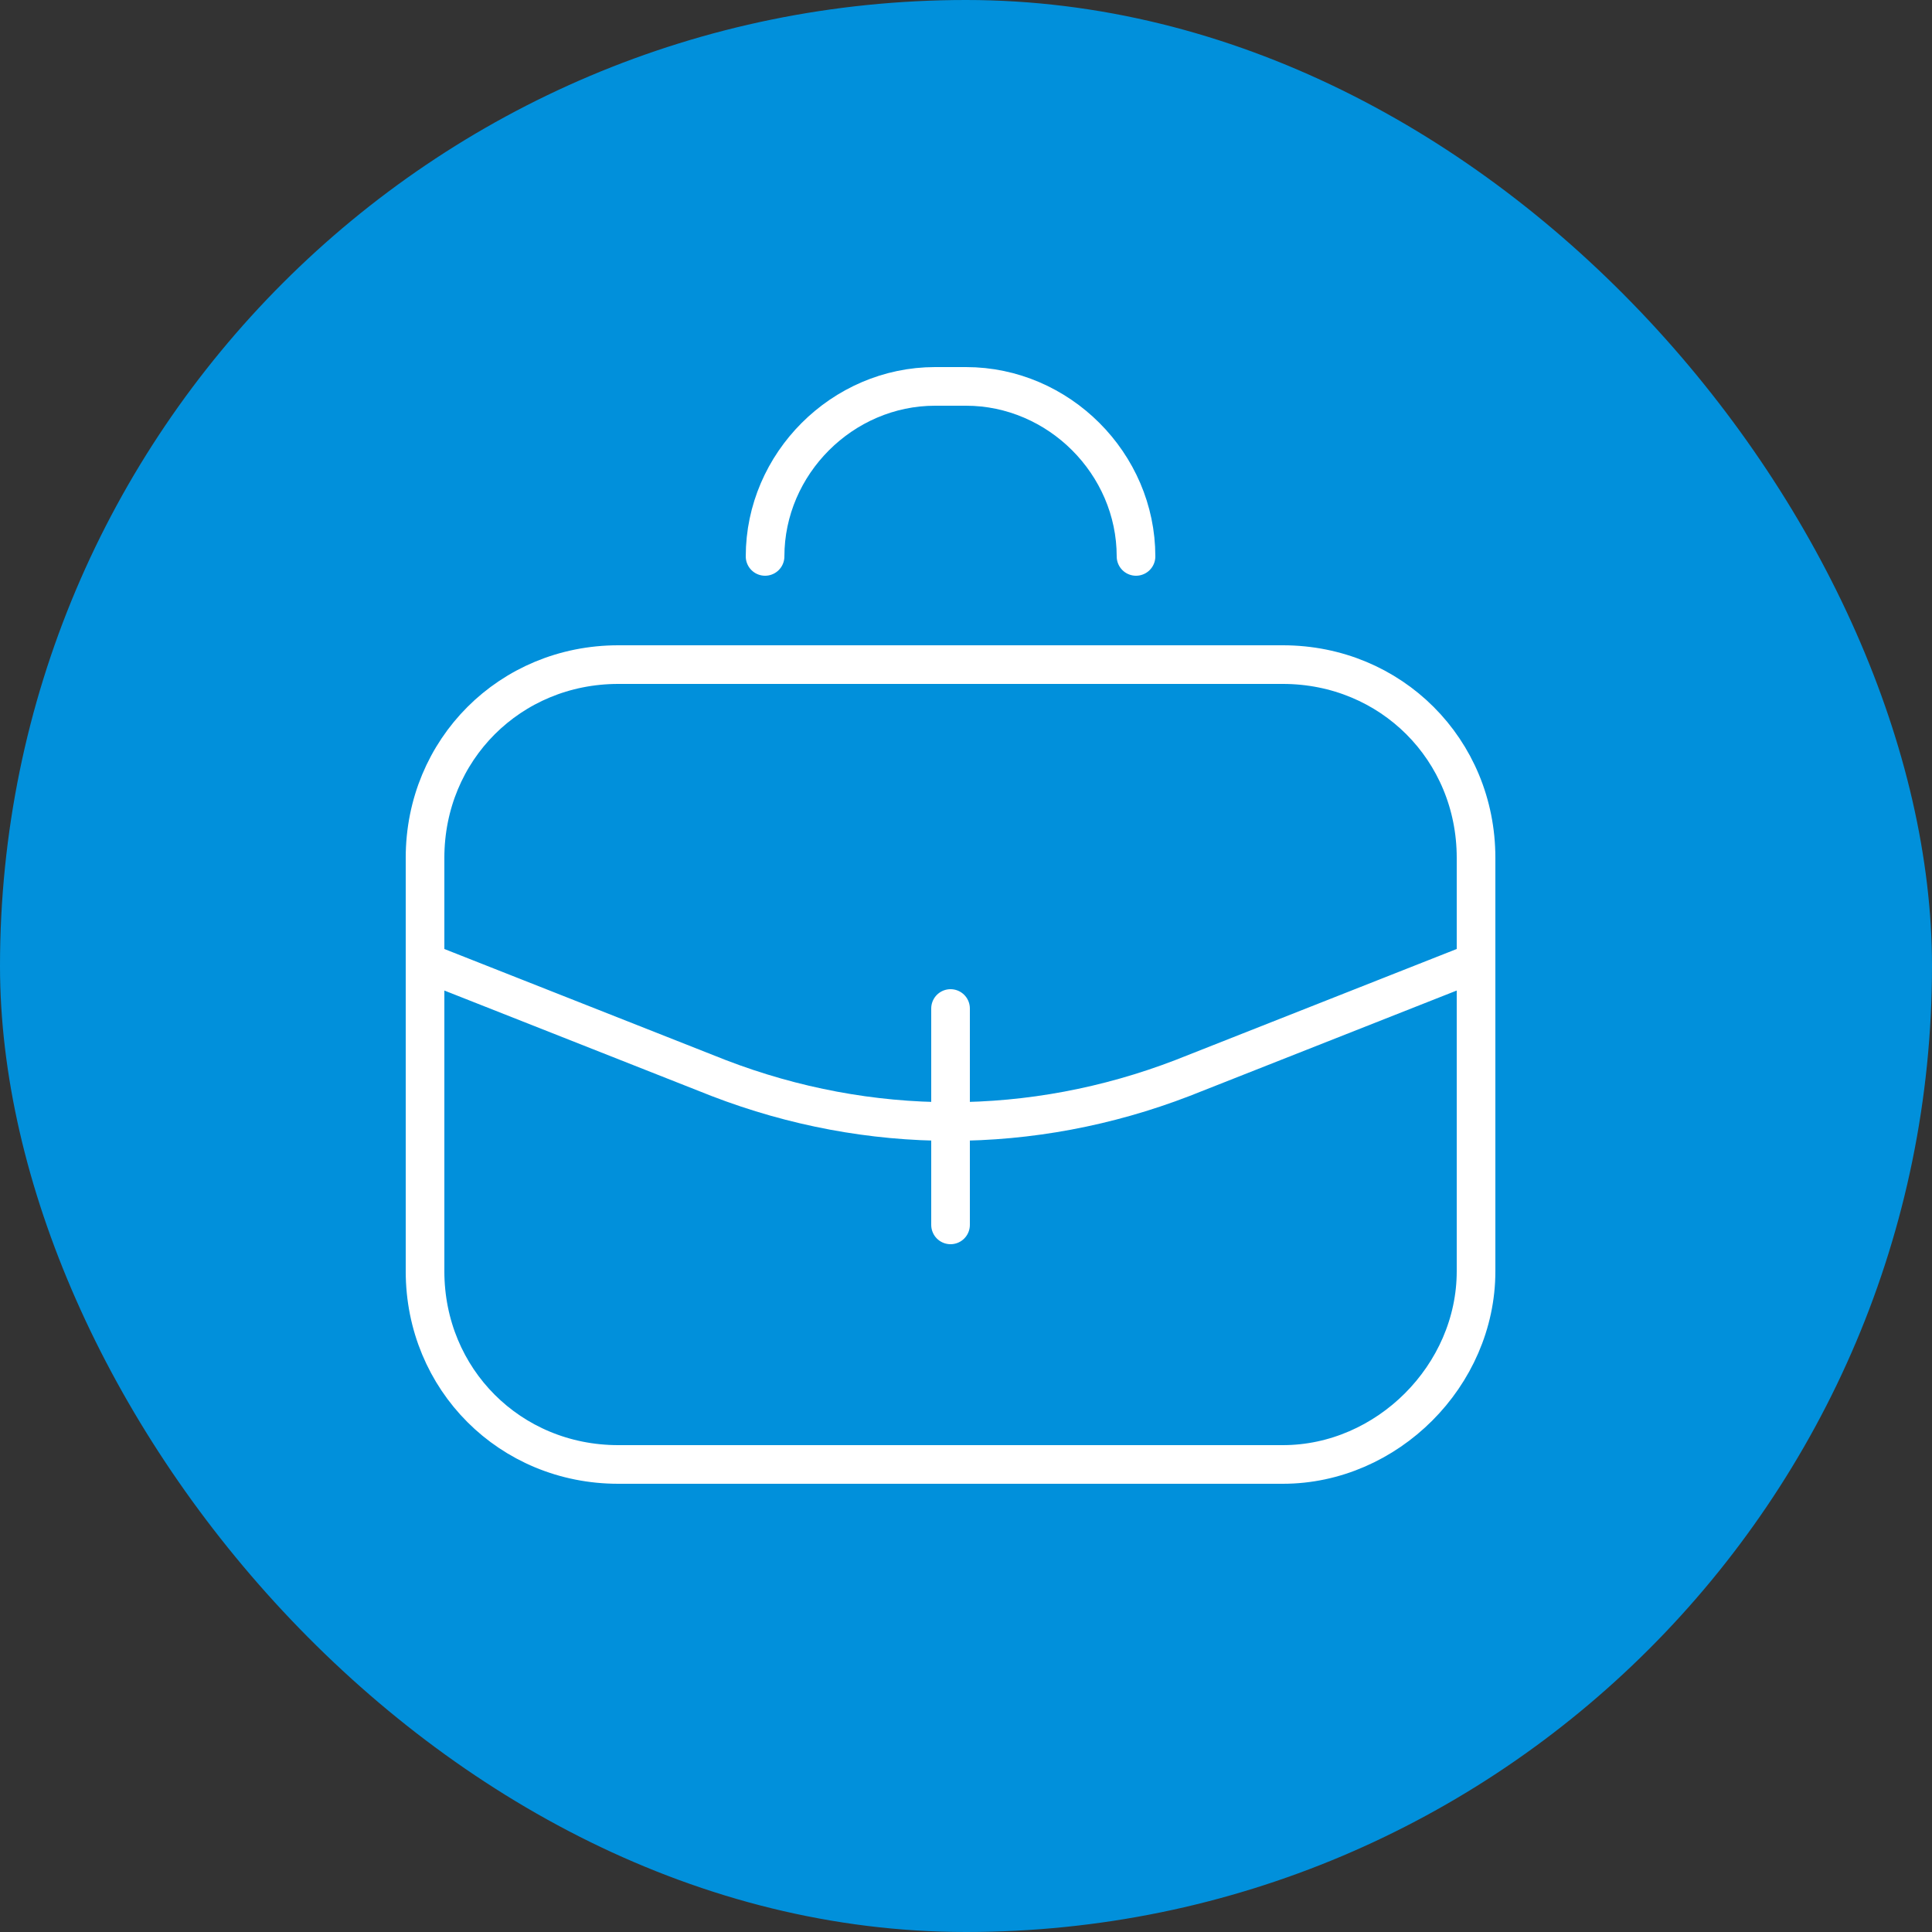
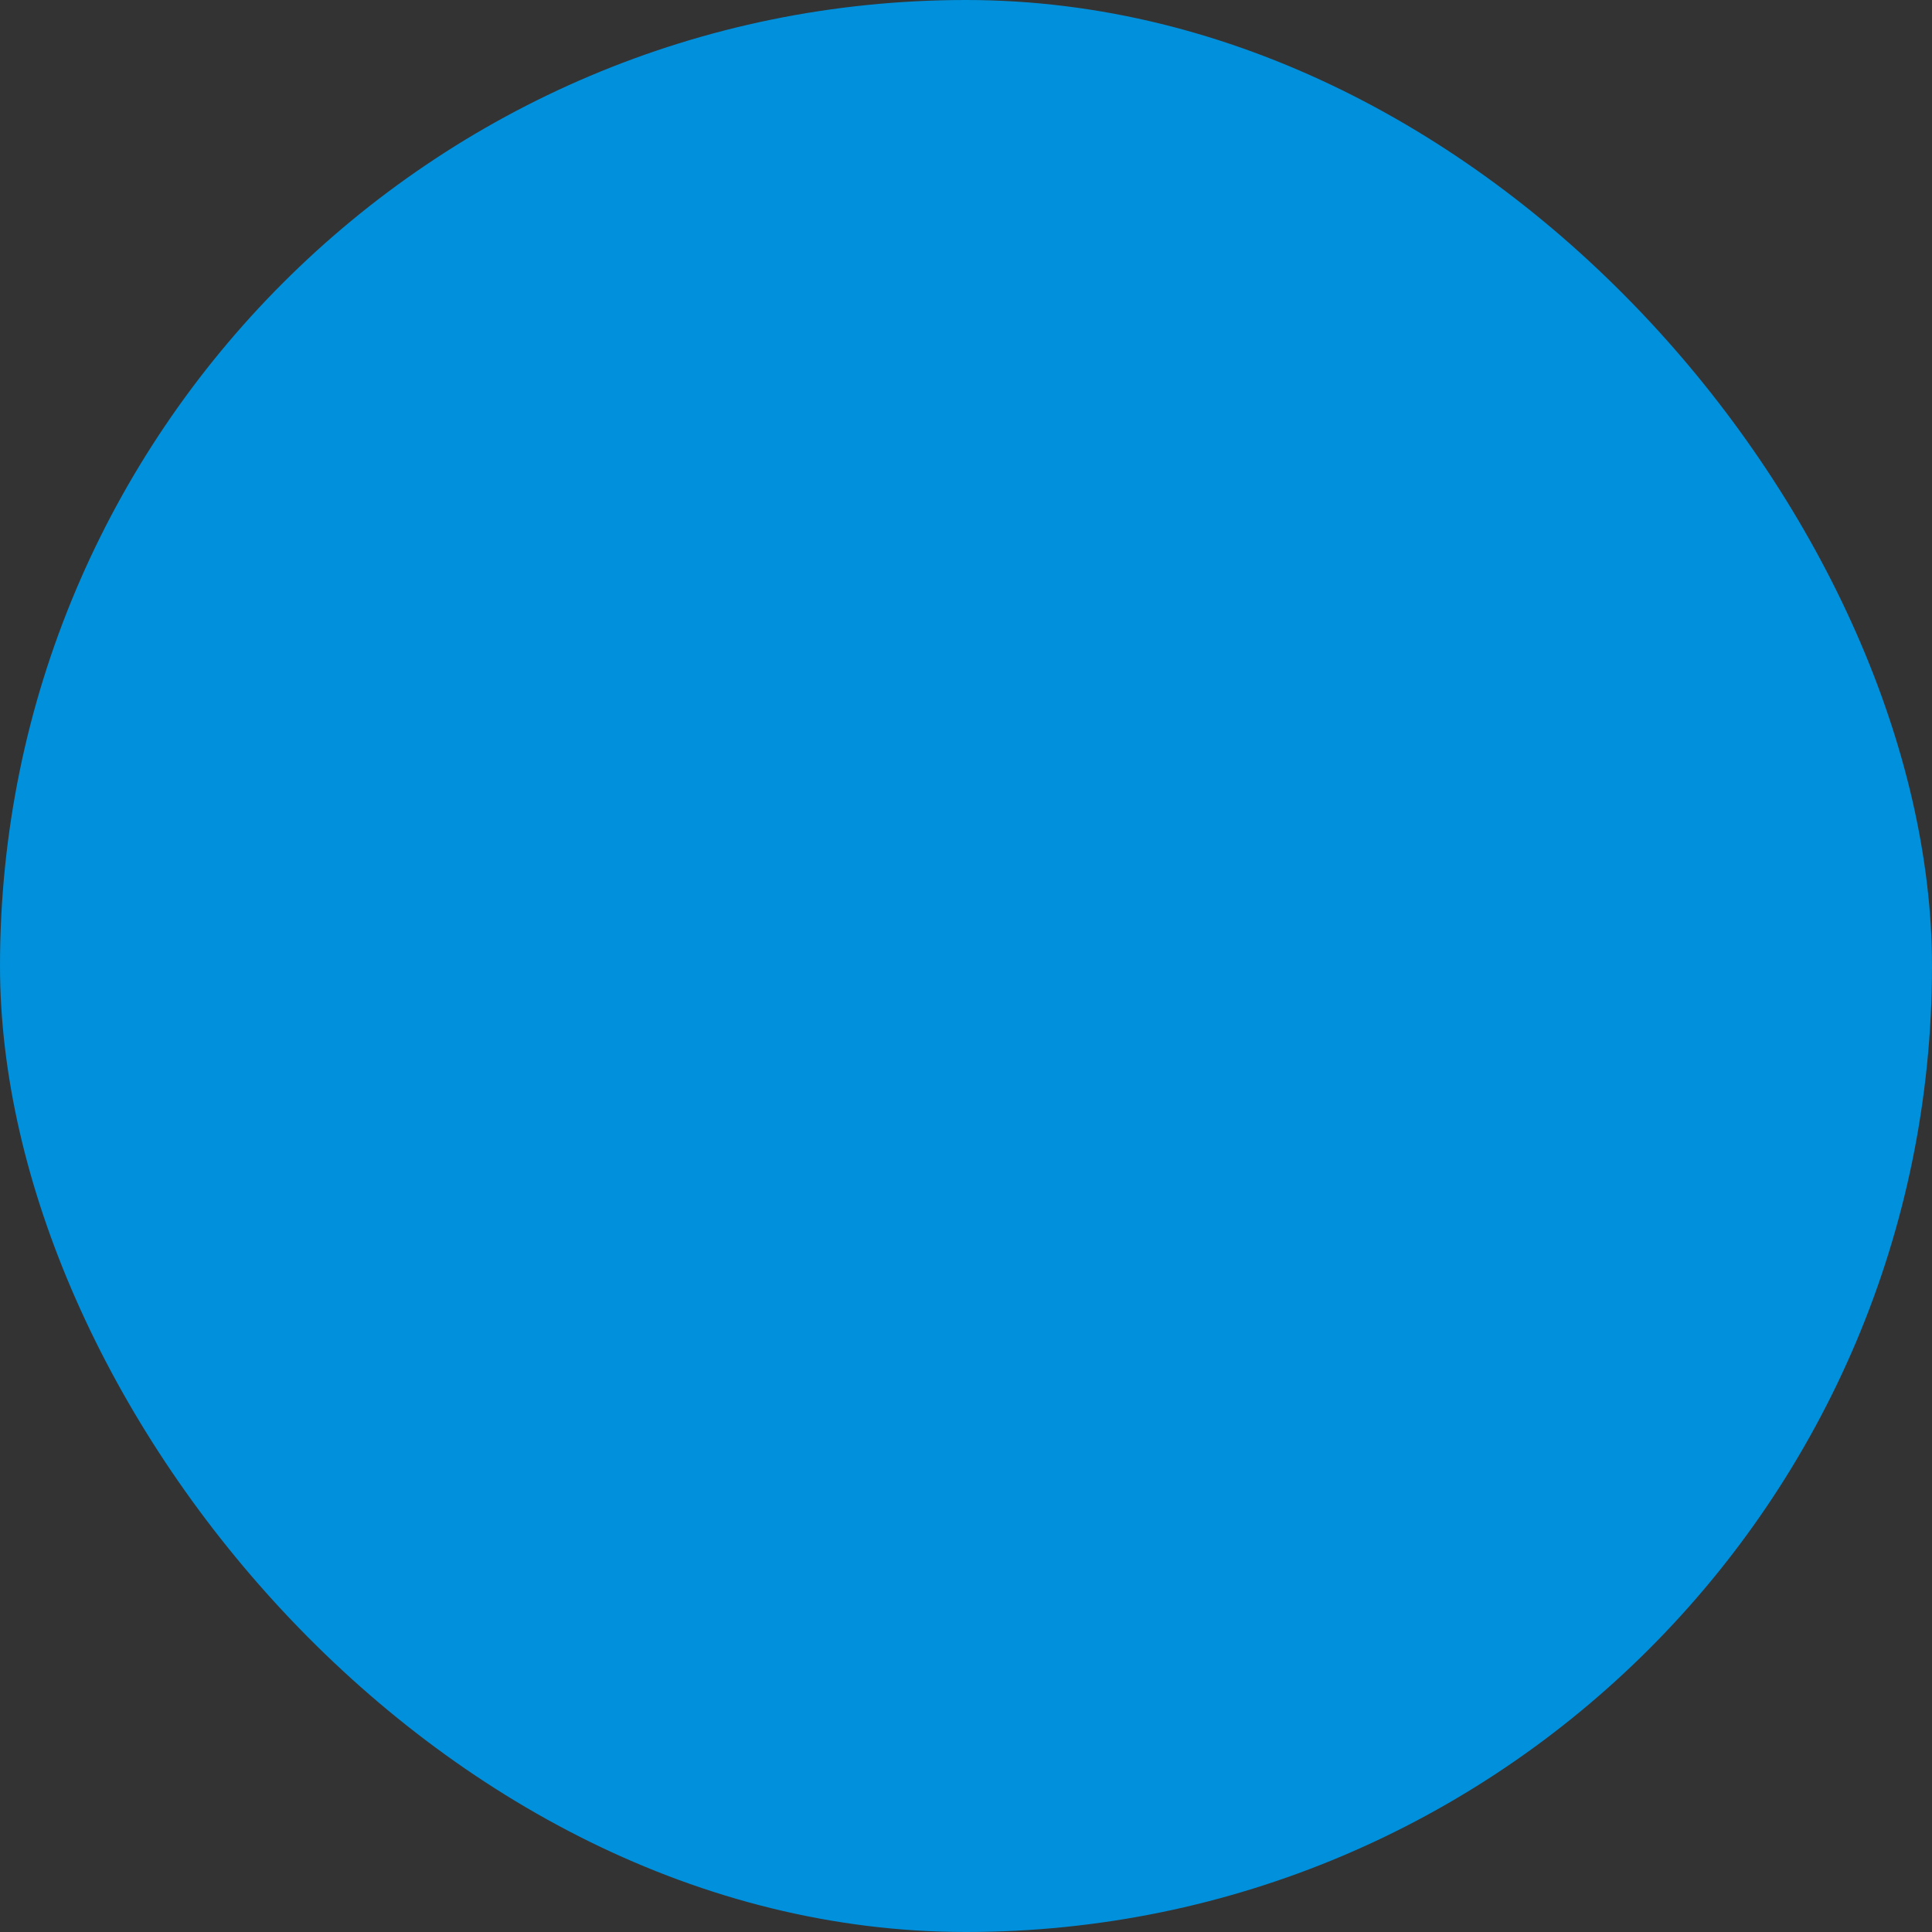
<svg xmlns="http://www.w3.org/2000/svg" fill="none" height="50" viewBox="0 0 50 50" width="50">
  <rect x="0" y="0" width="50" height="50" fill="#333333" stroke="none" />
  <rect fill="#0190db" height="50" rx="25" width="50" />
-   <path d="m29.4 14.4c0-2.4-2-4.4-4.4-4.4h-.8c-2.4 0-4.4 2-4.4 4.4m-8.8 10.5 7.6 3c3.9 1.5 8.1 1.5 12 0l7.6-3m-13.6 6.8v-5.6m8.6 11.8h-17.2c-2.8 0-5-2.2-5-5v-10.7c0-2.8 2.2-5 5-5h17.2c2.8 0 5 2.2 5 5v10.7c0 2.7-2.3 5-5 5z" stroke="#fff" stroke-linecap="round" stroke-linejoin="round" stroke-miterlimit="10" />
</svg>